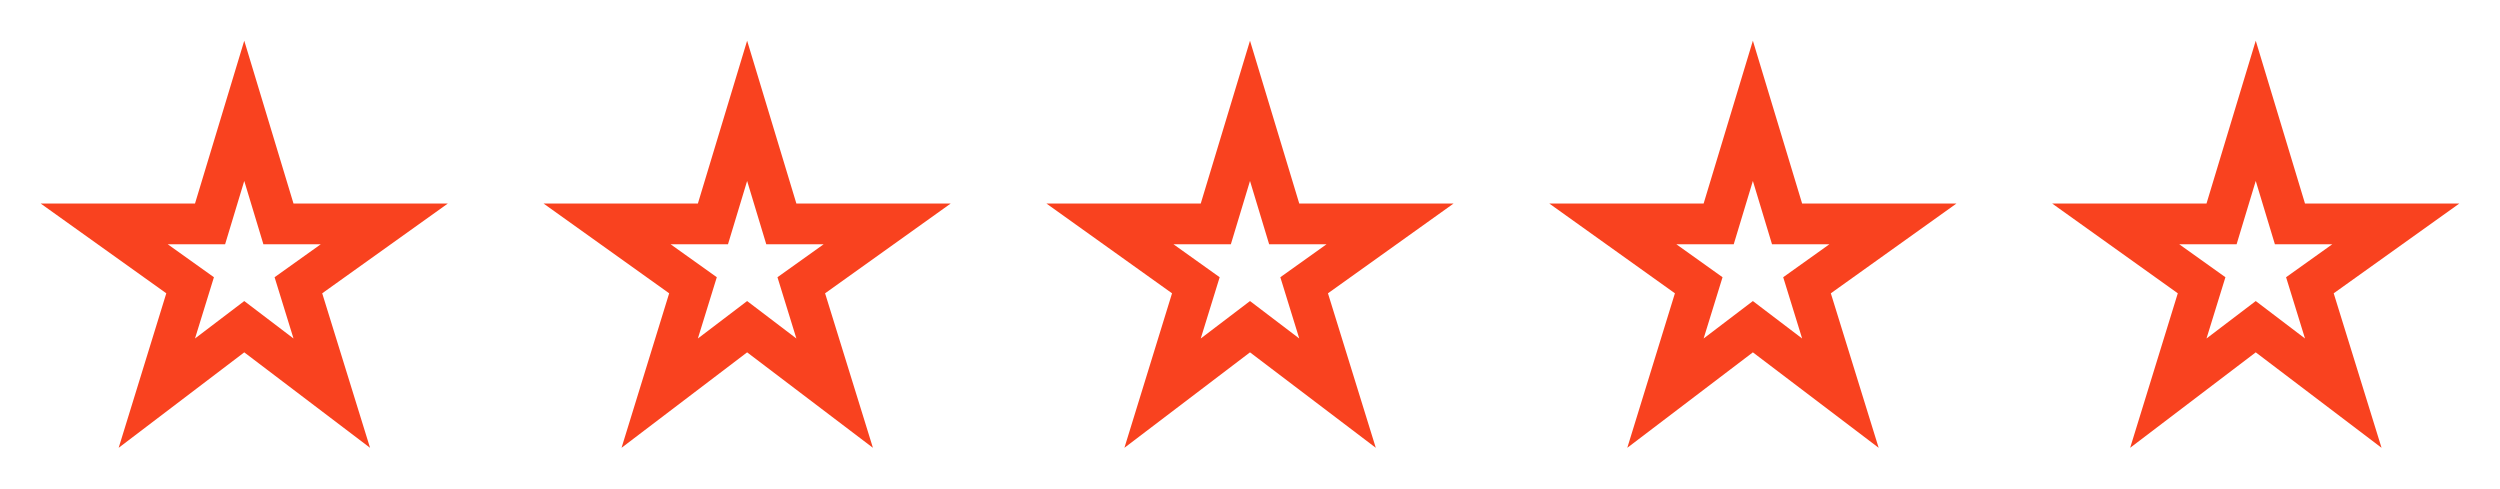
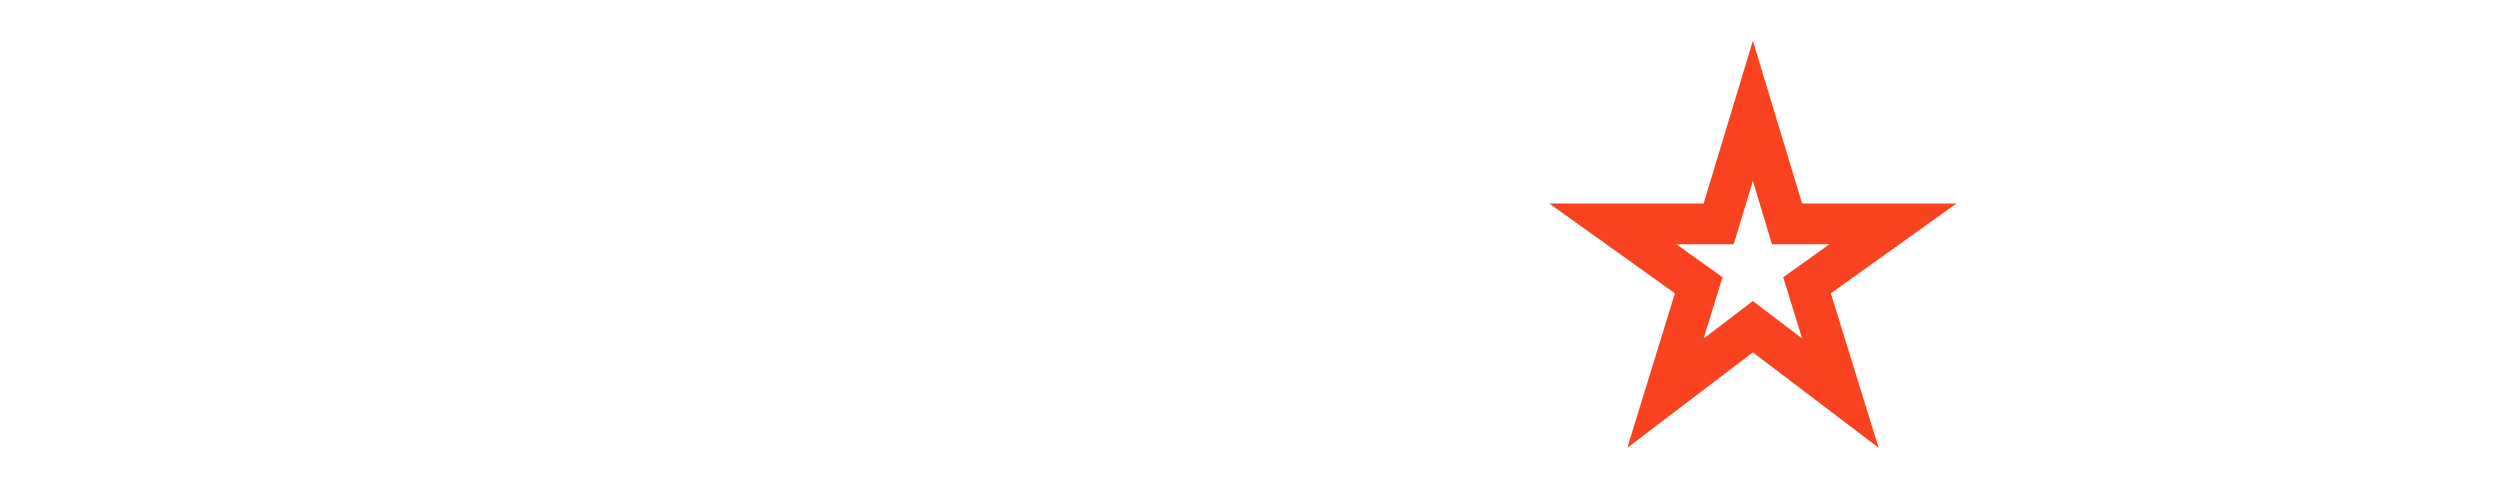
<svg xmlns="http://www.w3.org/2000/svg" width="174" height="34" viewBox="0 0 174 34" fill="none">
  <g clip-path="url(#clip0_10_29)">
-     <path d="M17 12.594L18.332 17H22.327L19.111 19.295L20.428 23.559L17 20.953L13.572 23.559L14.889 19.295L11.673 17H15.668L17 12.594ZM17 2.833L13.572 14.167H2.833L11.574 20.414L8.259 31.167L17 24.523L25.755 31.167L22.426 20.414L31.167 14.167H20.428L17 2.833Z" fill="#F9421F" />
-   </g>
+     </g>
  <g clip-path="url(#clip1_10_29)">
    <path d="M52 12.594L53.332 17H57.327L54.111 19.295L55.428 23.559L52 20.953L48.572 23.559L49.889 19.295L46.673 17H50.668L52 12.594ZM52 2.833L48.572 14.167H37.833L46.574 20.414L43.259 31.167L52 24.523L60.755 31.167L57.426 20.414L66.167 14.167H55.428L52 2.833Z" fill="#F9421F" />
  </g>
  <g clip-path="url(#clip2_10_29)">
    <path d="M87 12.594L88.332 17H92.327L89.111 19.295L90.428 23.559L87 20.953L83.572 23.559L84.889 19.295L81.673 17H85.668L87 12.594ZM87 2.833L83.572 14.167H72.833L81.574 20.414L78.259 31.167L87 24.523L95.755 31.167L92.426 20.414L101.167 14.167H90.428L87 2.833Z" fill="#F9421F" />
  </g>
  <g clip-path="url(#clip3_10_29)">
    <path d="M122 12.594L123.332 17H127.327L124.111 19.295L125.428 23.559L122 20.953L118.572 23.559L119.889 19.295L116.673 17H120.668L122 12.594ZM122 2.833L118.572 14.167H107.833L116.574 20.414L113.259 31.167L122 24.523L130.755 31.167L127.426 20.414L136.167 14.167H125.428L122 2.833Z" fill="#F9421F" />
  </g>
  <g clip-path="url(#clip4_10_29)">
-     <path d="M157 12.594L158.332 17H162.327L159.111 19.295L160.428 23.559L157 20.953L153.572 23.559L154.889 19.295L151.673 17H155.668L157 12.594ZM157 2.833L153.572 14.167H142.833L151.574 20.414L148.259 31.167L157 24.523L165.755 31.167L162.426 20.414L171.167 14.167H160.428L157 2.833Z" fill="#F9421F" />
-   </g>
+     </g>
  <defs>
    <clipPath id="clip0_10_29">
-       <rect width="34" height="34" fill="white" />
-     </clipPath>
+       </clipPath>
    <clipPath id="clip1_10_29">
-       <rect width="34" height="34" fill="white" transform="translate(35)" />
-     </clipPath>
+       </clipPath>
    <clipPath id="clip2_10_29">
-       <rect width="34" height="34" fill="white" transform="translate(70)" />
-     </clipPath>
+       </clipPath>
    <clipPath id="clip3_10_29">
      <rect width="34" height="34" fill="white" transform="translate(105)" />
    </clipPath>
    <clipPath id="clip4_10_29">
      <rect width="34" height="34" fill="white" transform="translate(140)" />
    </clipPath>
  </defs>
</svg>